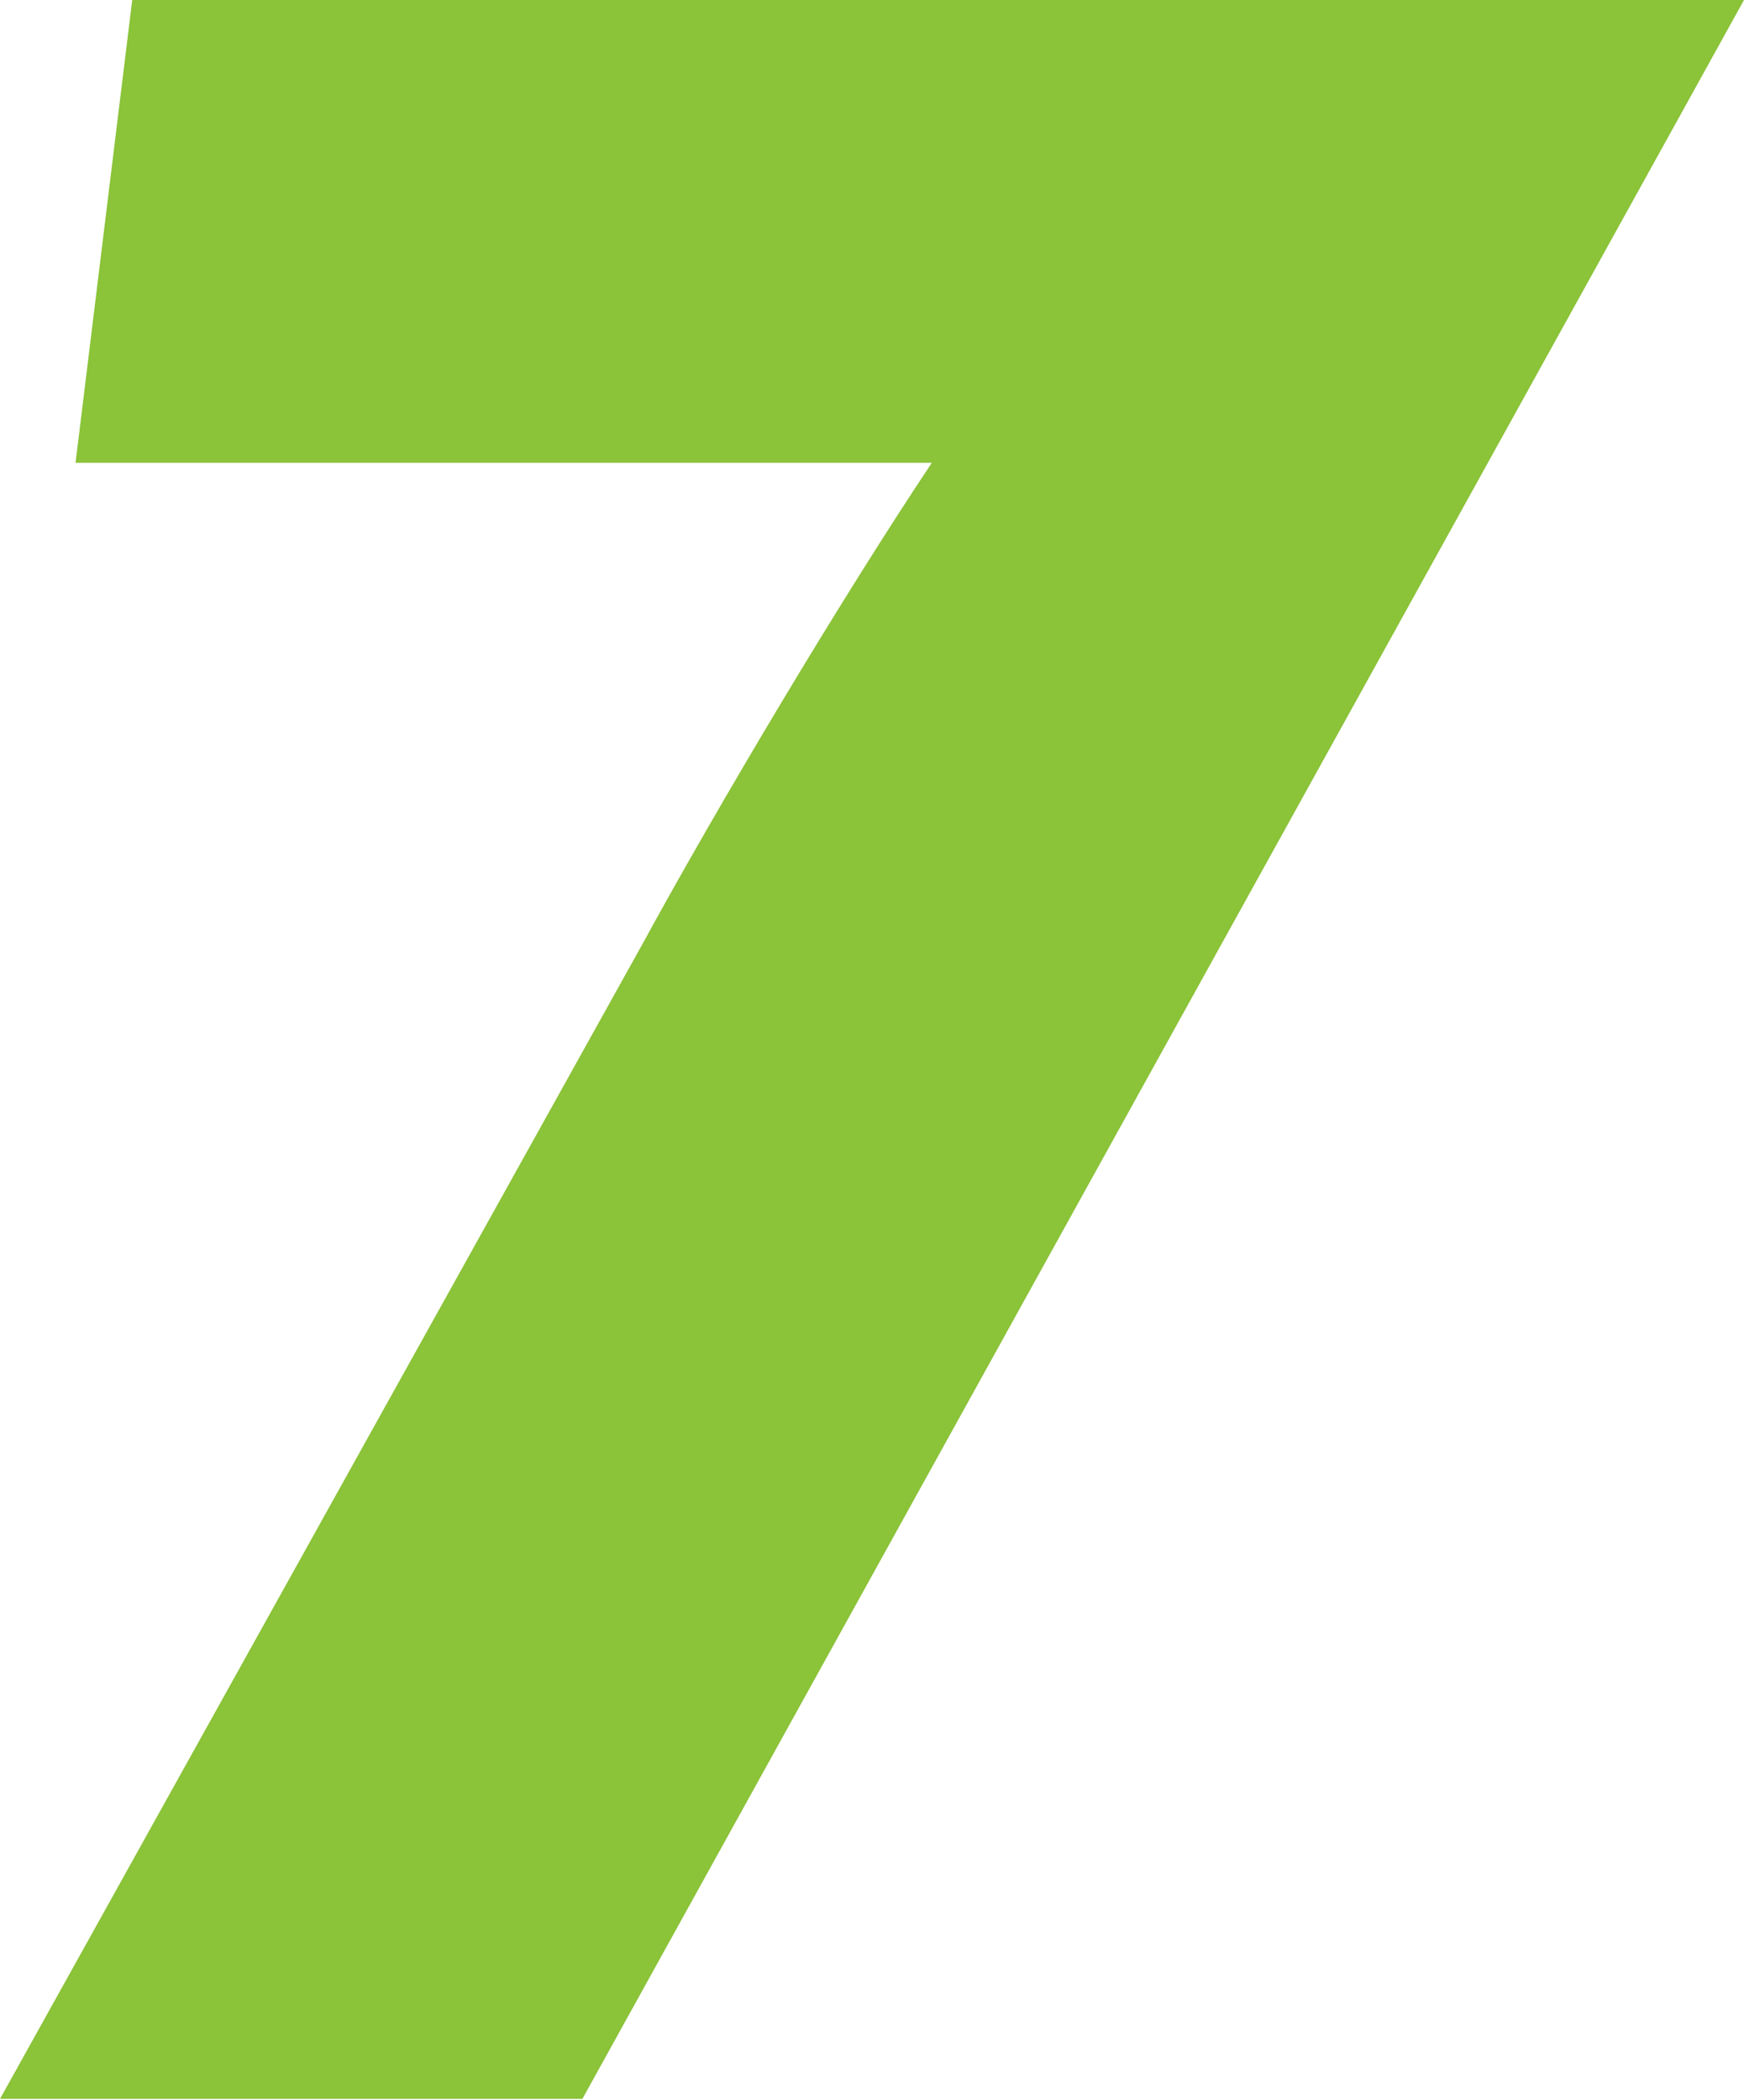
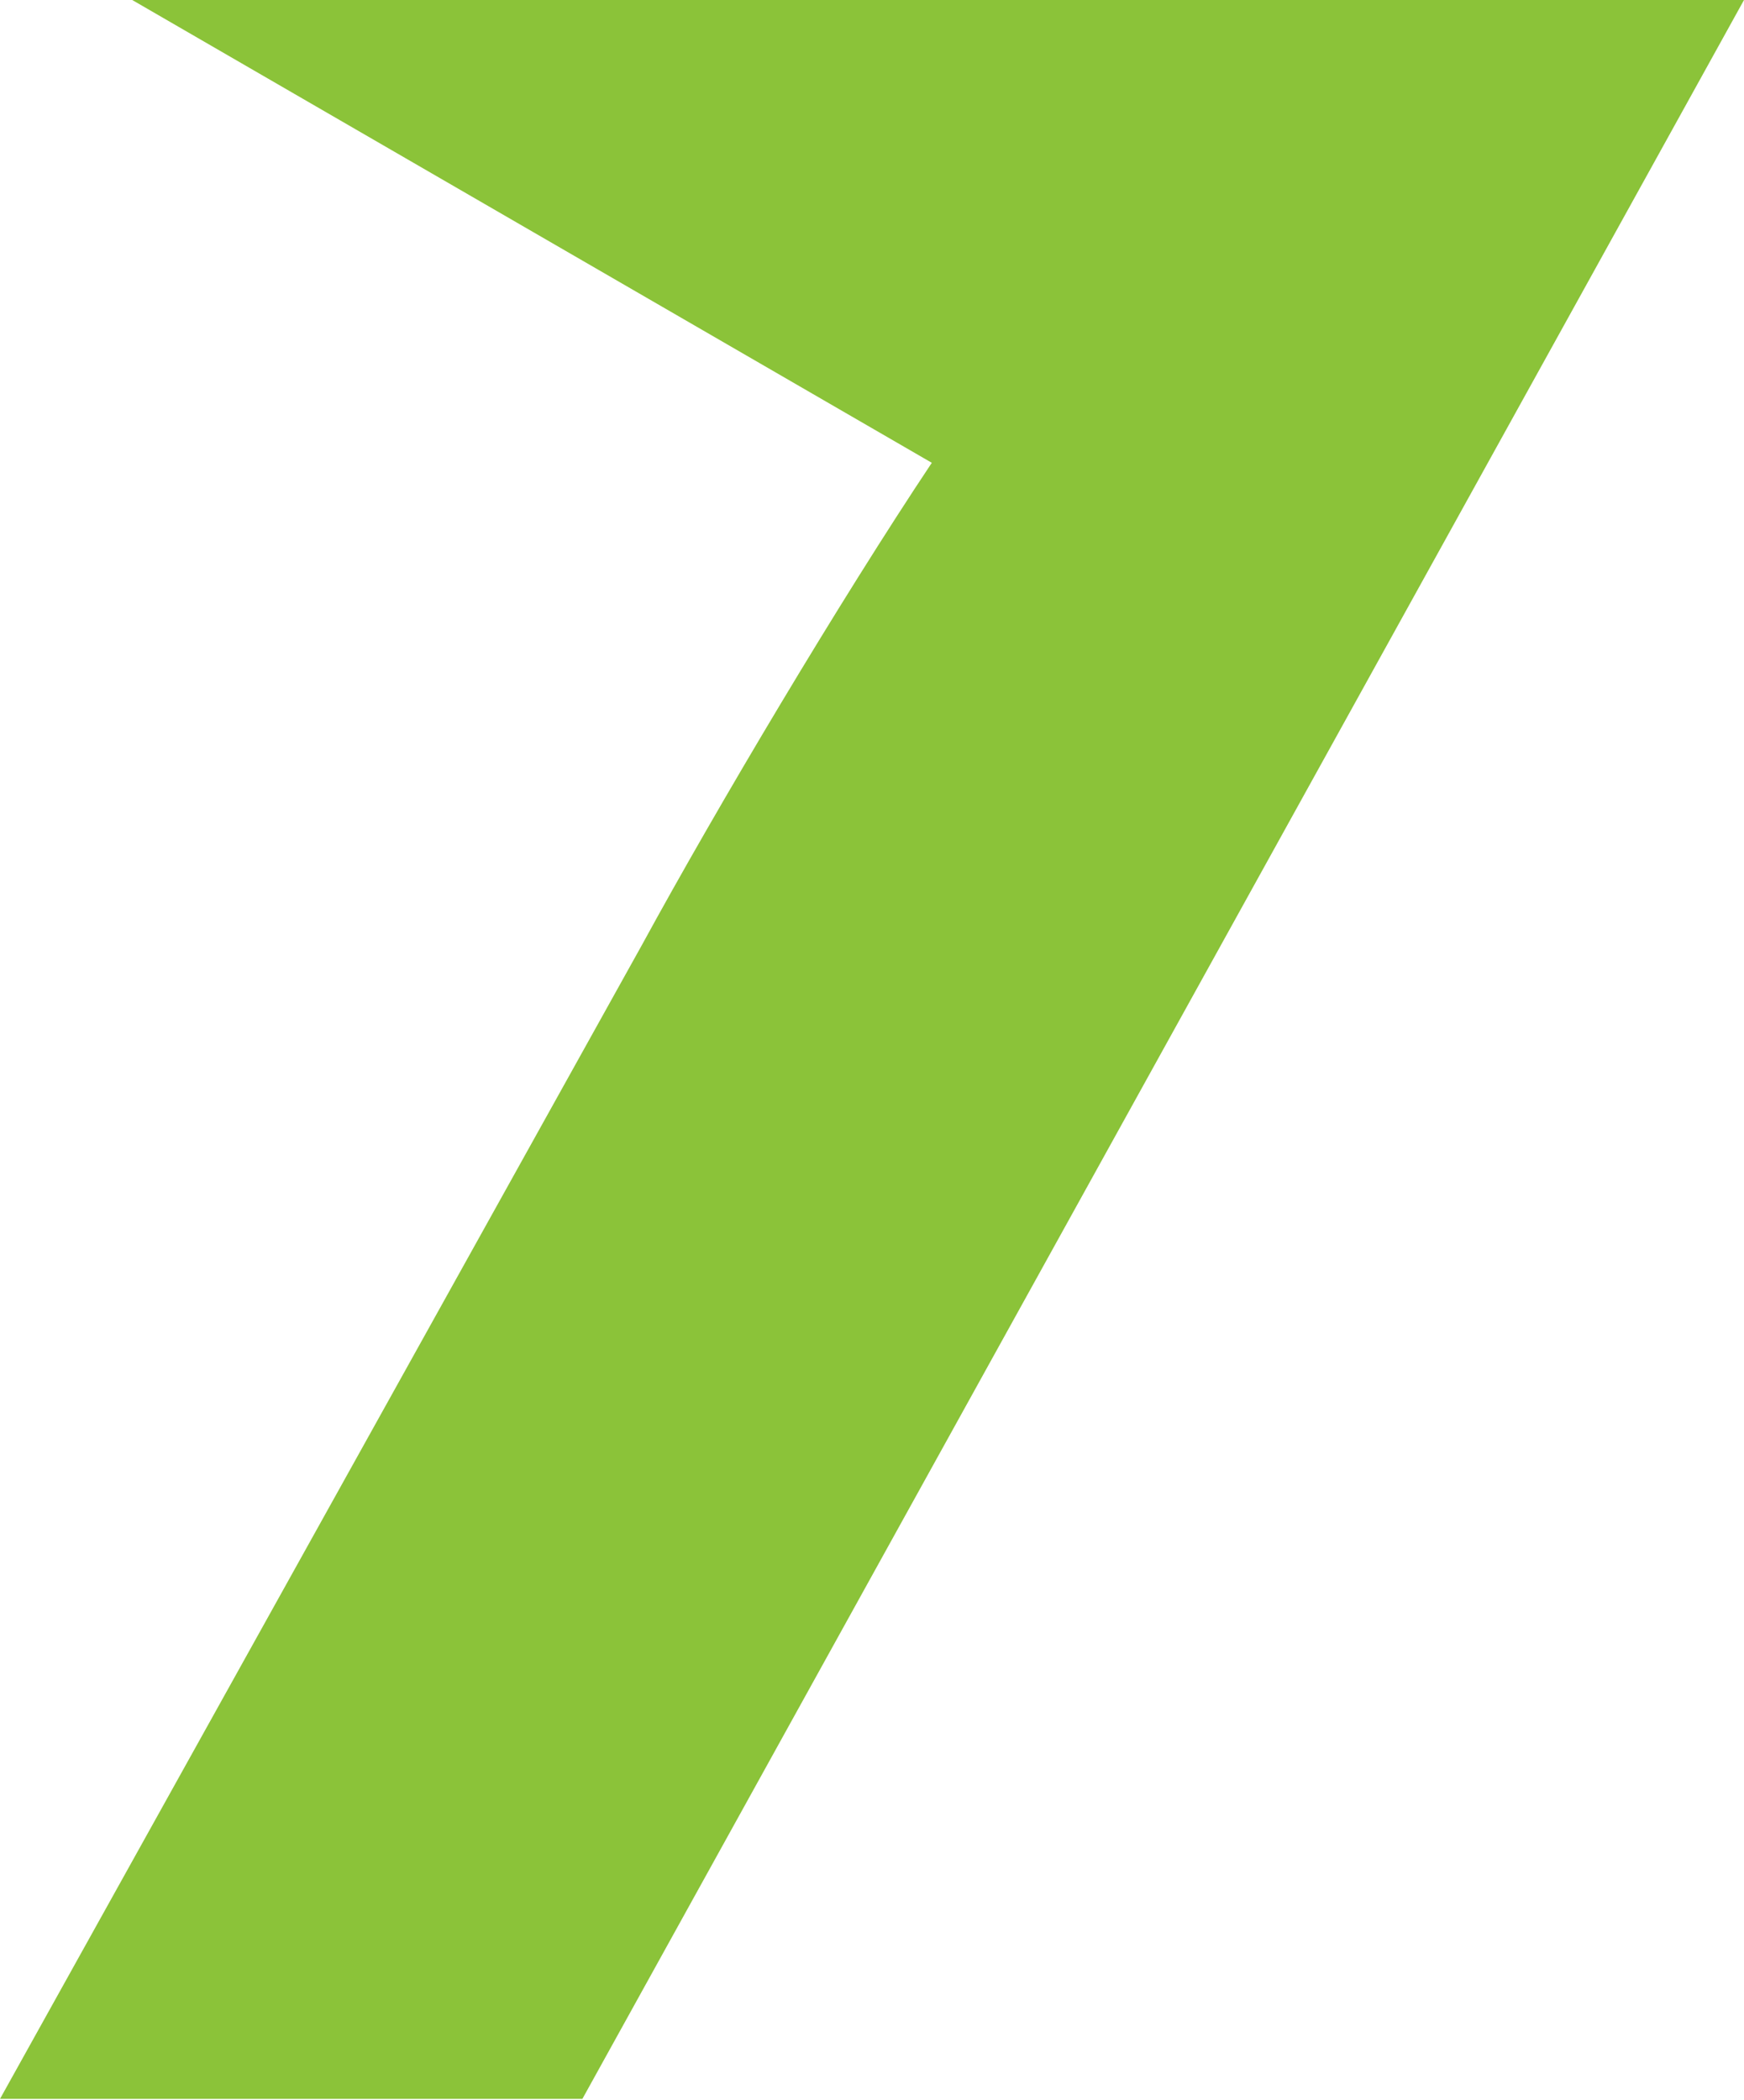
<svg xmlns="http://www.w3.org/2000/svg" viewBox="0 0 16.62 20.01">
  <defs>
    <style>.cls-1{fill:#8bc339;}</style>
  </defs>
  <title>ico_reason01_07</title>
  <g id="レイヤー_2" data-name="レイヤー 2">
    <g id="ガイド">
-       <path class="cls-1" d="M16.62,0,5.55,20H0L6.12,9C6.84,7.68,8,5.73,8.88,4.41H.72L1.26,0Z" />
+       <path class="cls-1" d="M16.62,0,5.55,20H0L6.12,9C6.84,7.68,8,5.73,8.88,4.41L1.26,0Z" />
    </g>
  </g>
</svg>